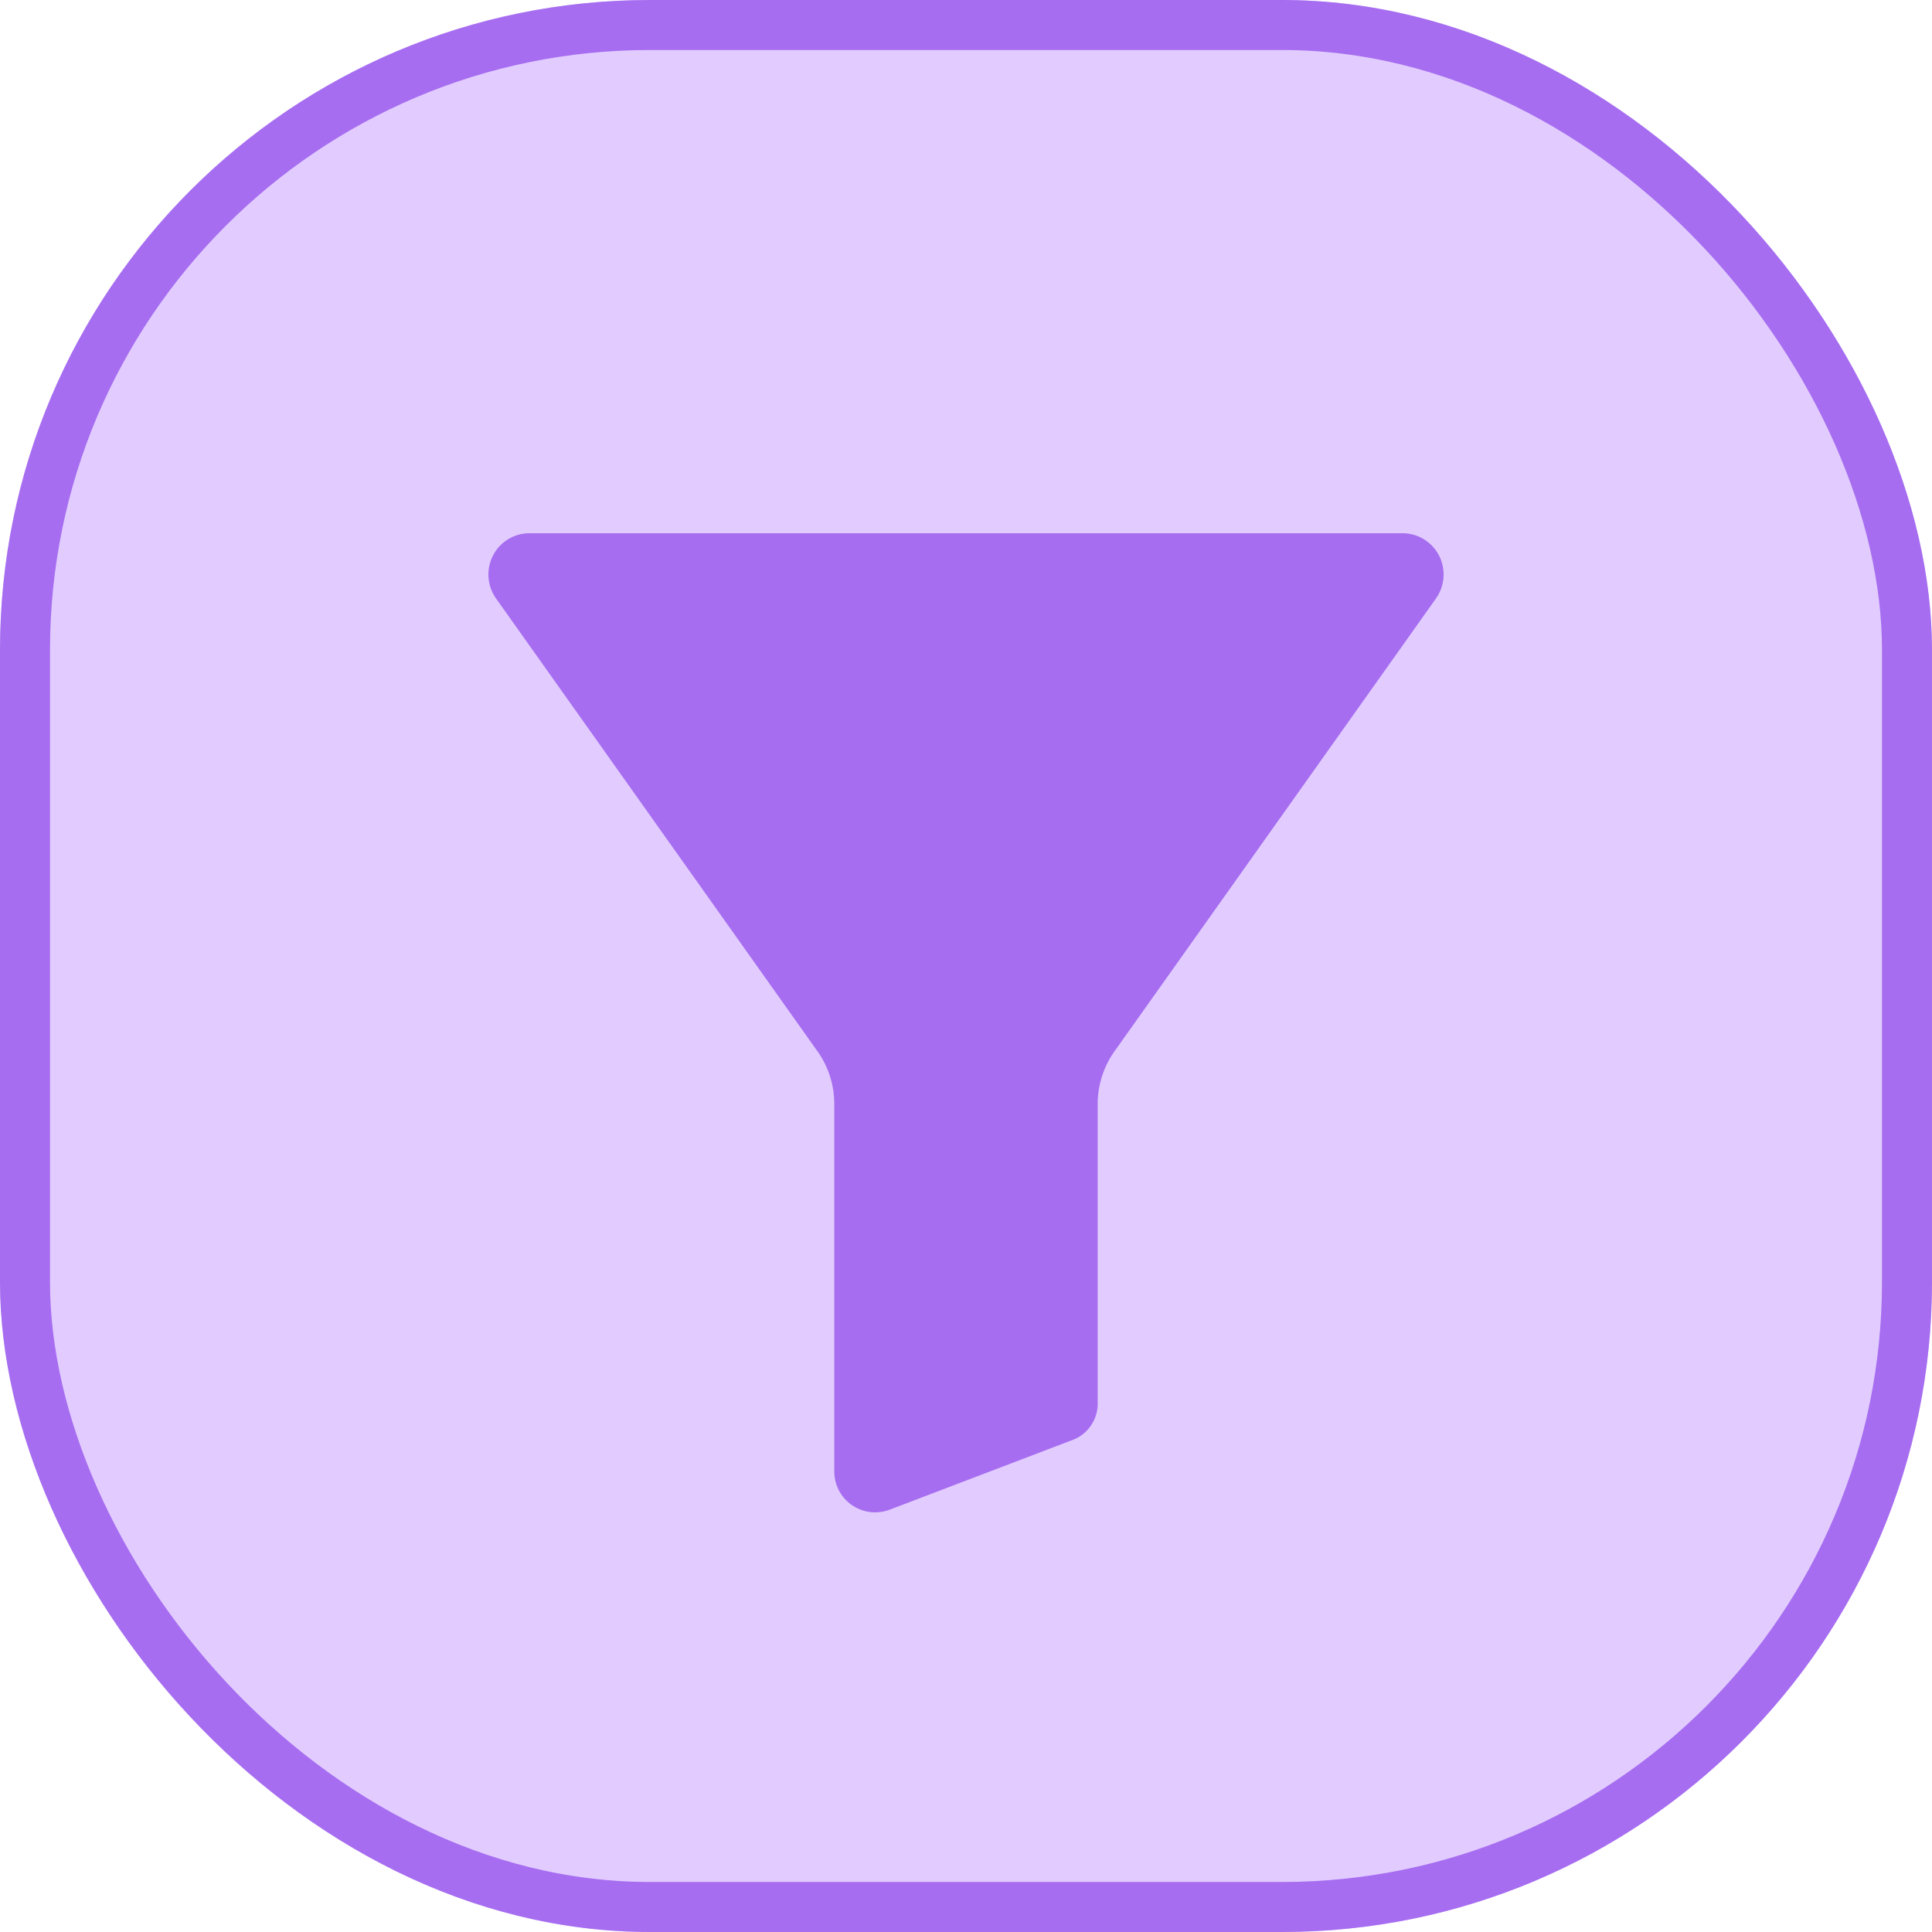
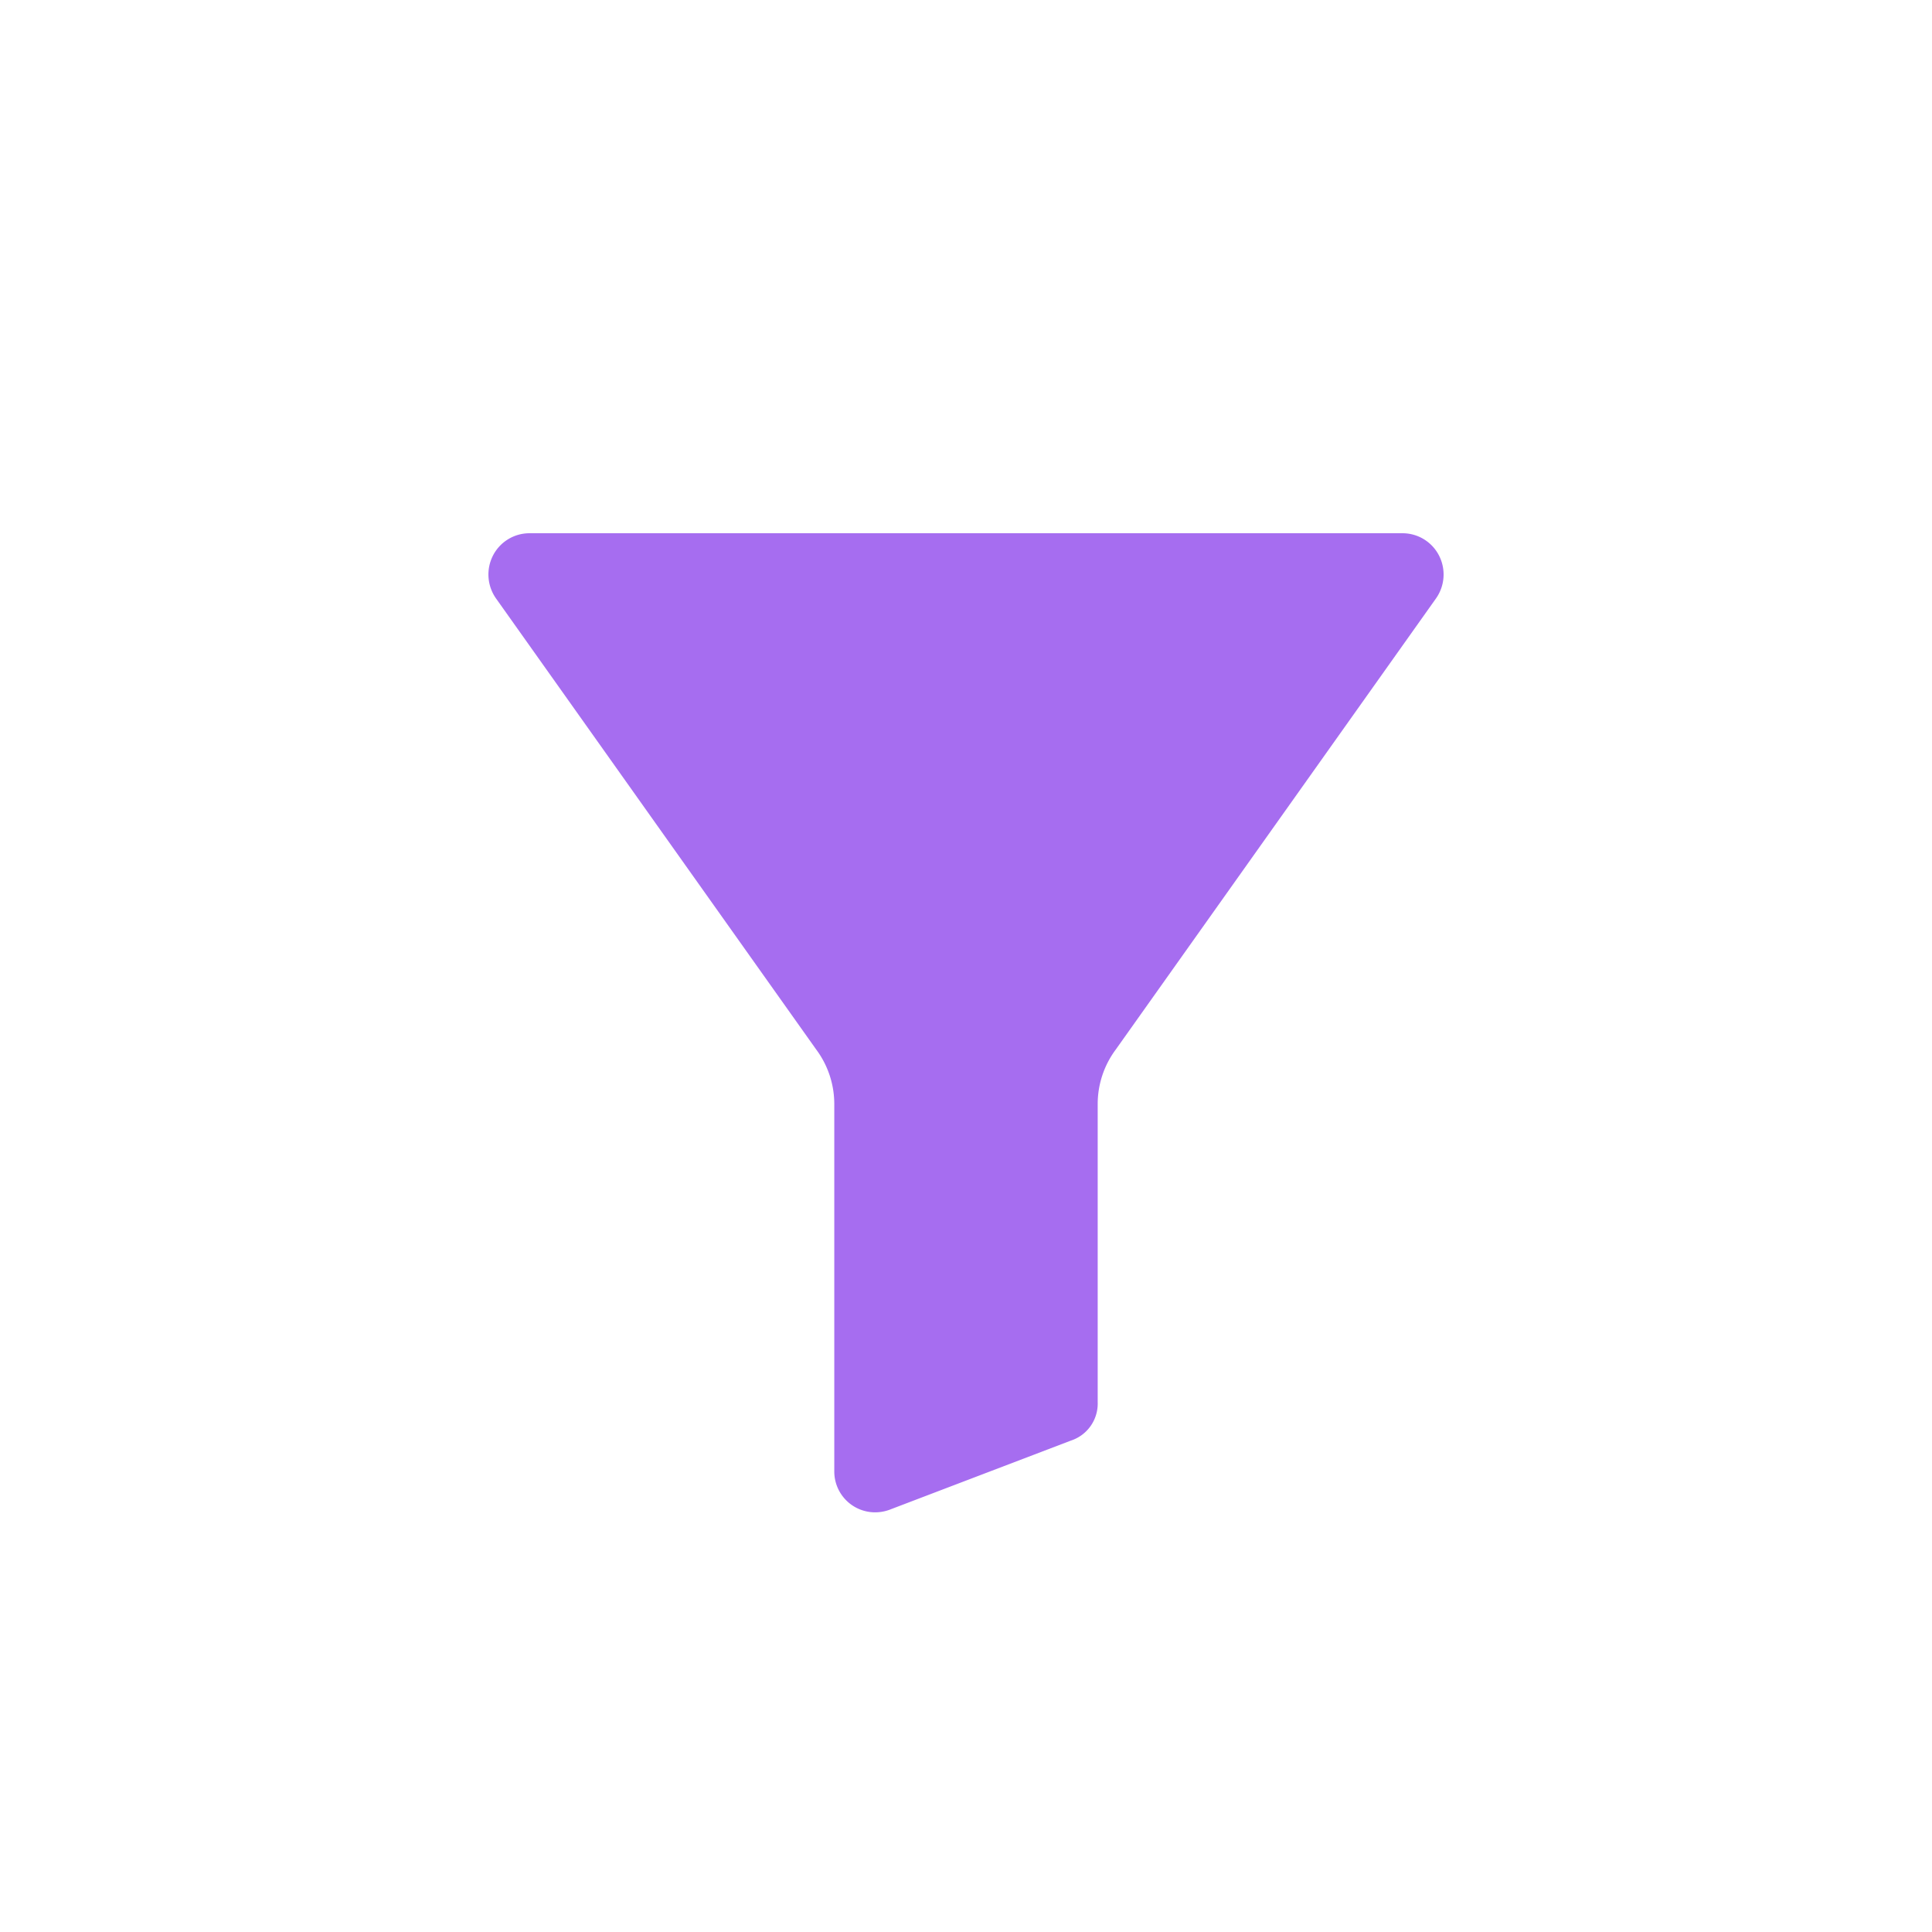
<svg xmlns="http://www.w3.org/2000/svg" width="77.263" height="77.264" viewBox="0 0 77.263 77.264">
  <g id="Group_33537" data-name="Group 33537" transform="translate(-825.512 -9710.75)">
    <g id="Rectangle_25858" data-name="Rectangle 25858" transform="translate(825.512 9710.75)" fill="#e2ccff" stroke="#a66df0" stroke-width="2">
-       <rect width="77.263" height="77.263" rx="26" stroke="none" />
-       <rect x="1" y="1" width="75.263" height="75.263" rx="25" fill="none" />
-     </g>
+       </g>
    <path id="filter_5_" data-name="filter (5)" d="M36.552,0H1.644A1.64,1.64,0,0,0,.182.89,1.663,1.663,0,0,0,.312,2.621L13.1,20.636l.013.018a3.652,3.652,0,0,1,.717,2.168V37.511a1.633,1.633,0,0,0,1.633,1.644,1.684,1.684,0,0,0,.644-.129l7.186-2.74a1.557,1.557,0,0,0,1.071-1.536V22.823a3.654,3.654,0,0,1,.717-2.168l.013-.018L37.884,2.62a1.661,1.661,0,0,0,.129-1.73A1.639,1.639,0,0,0,36.552,0Zm0,0" transform="translate(845.046 9732.075)" fill="#a66df0" />
  </g>
</svg>